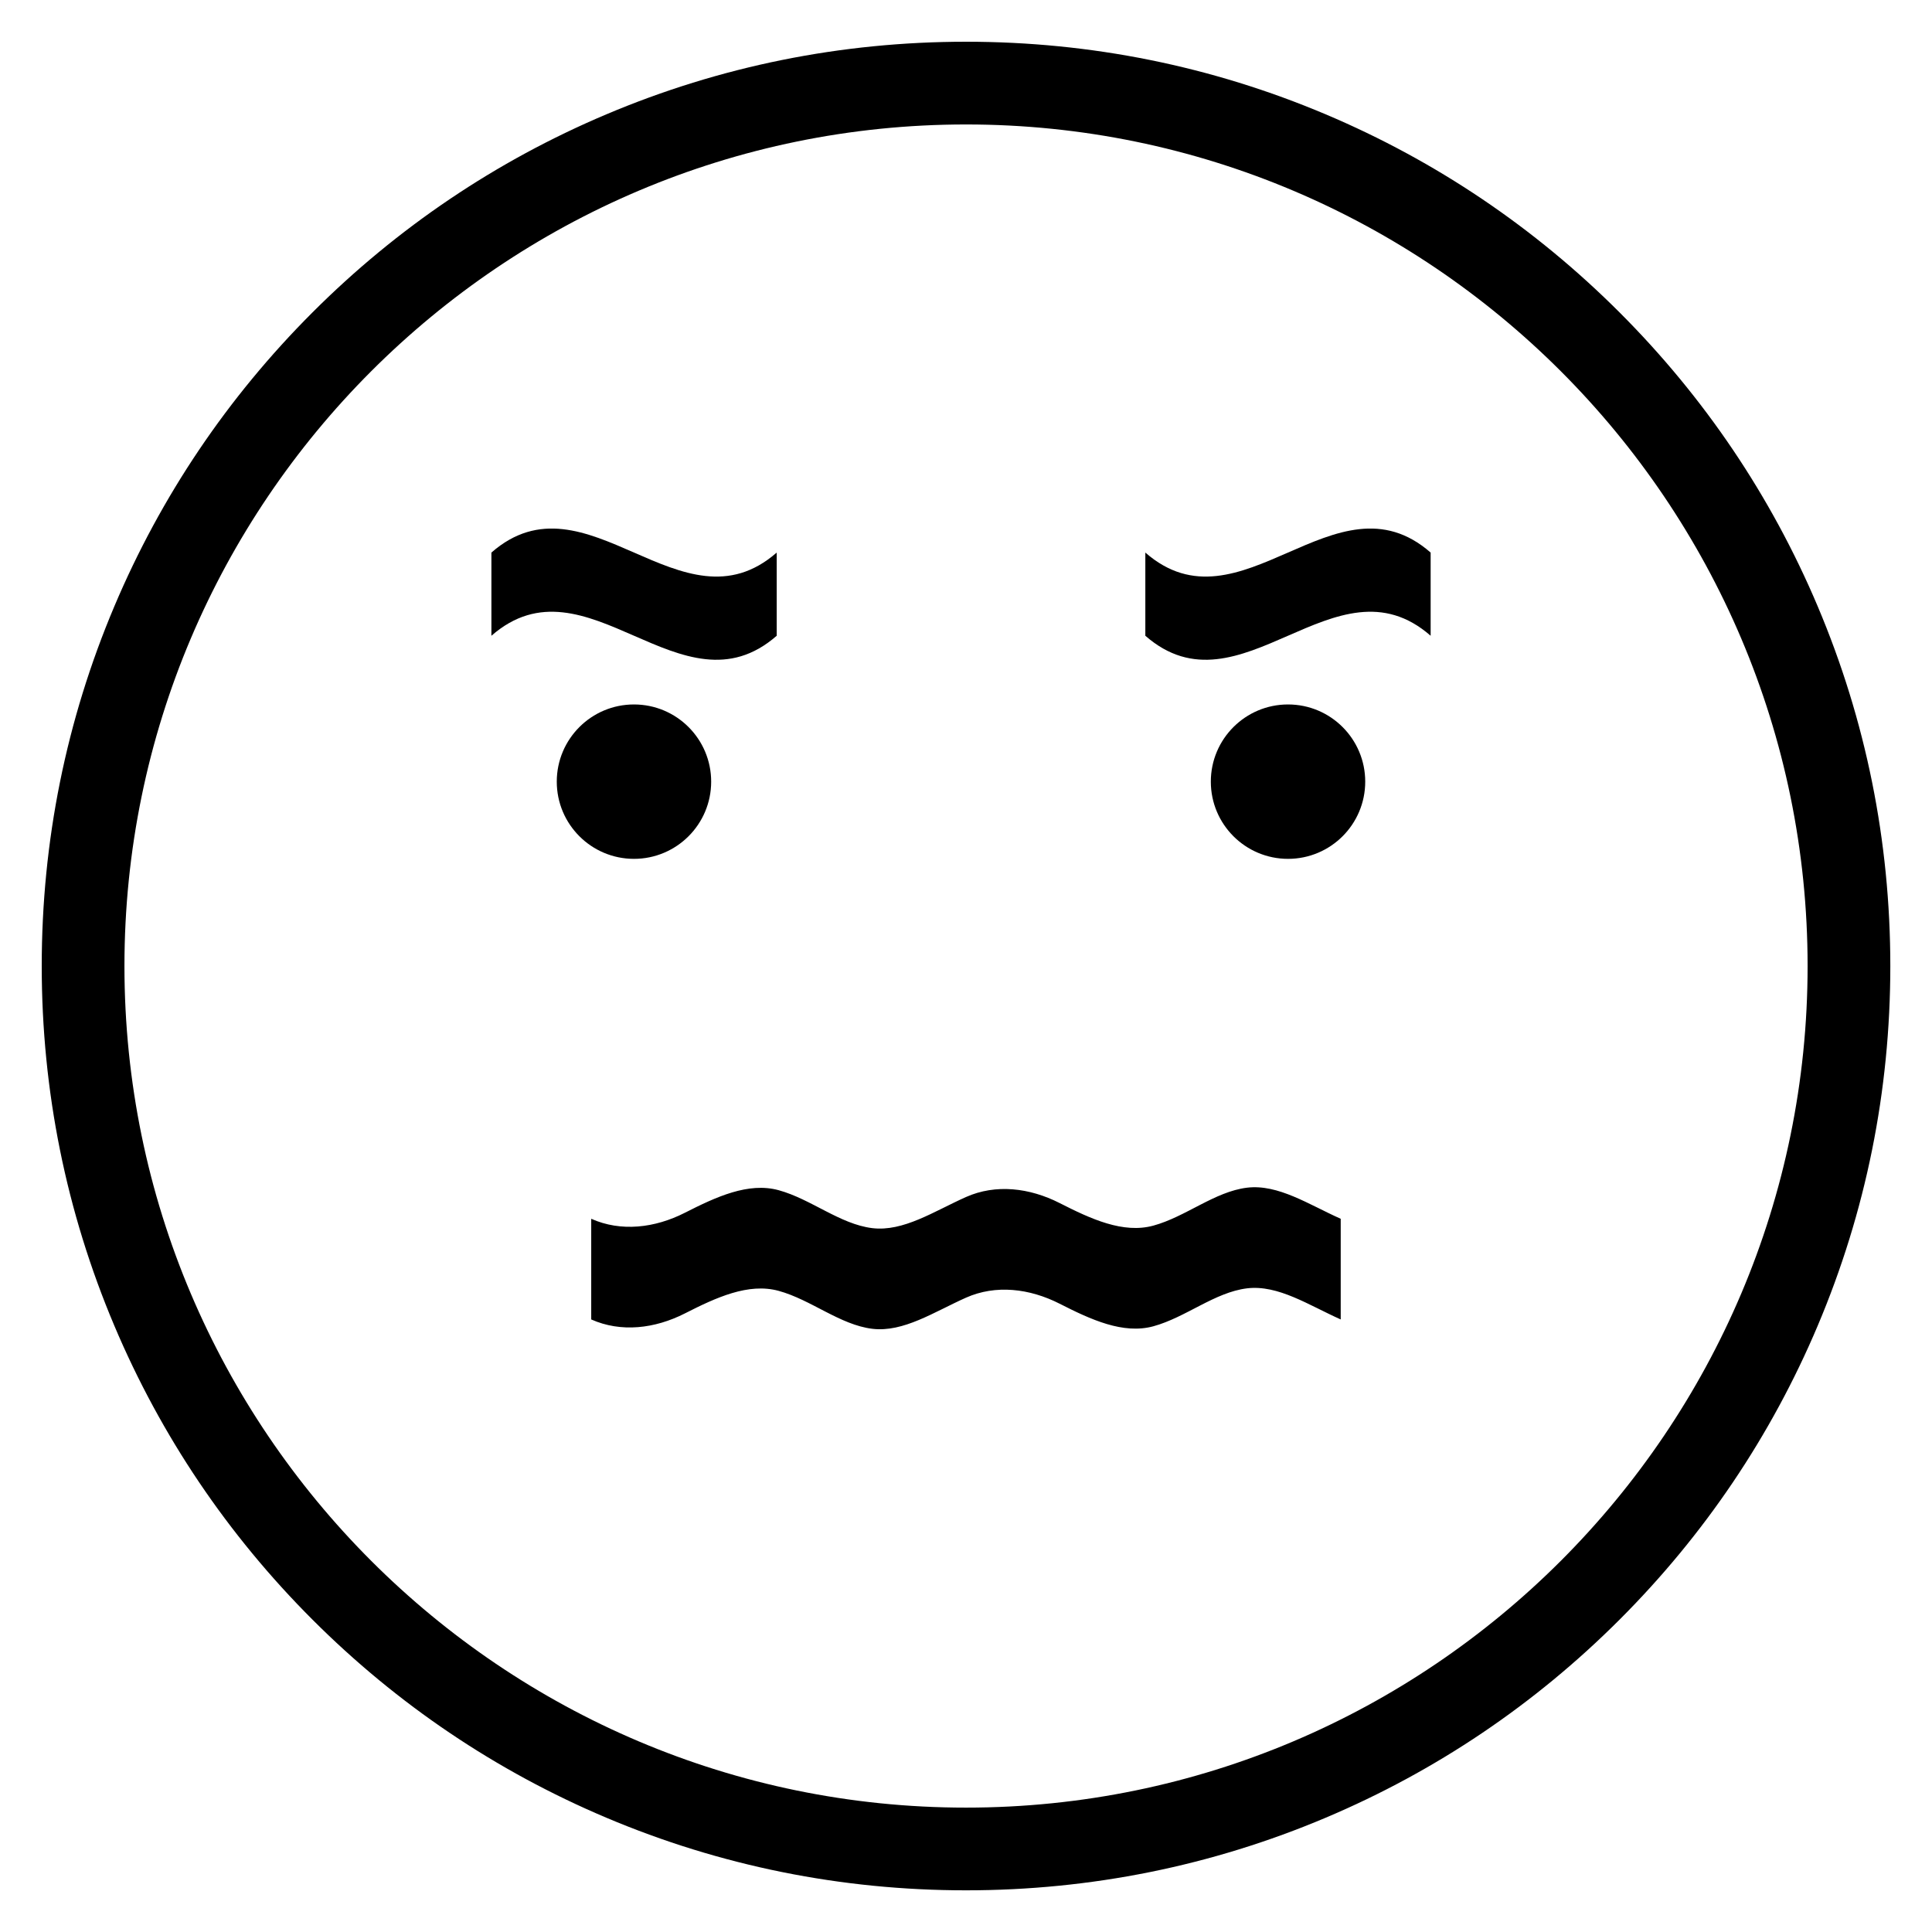
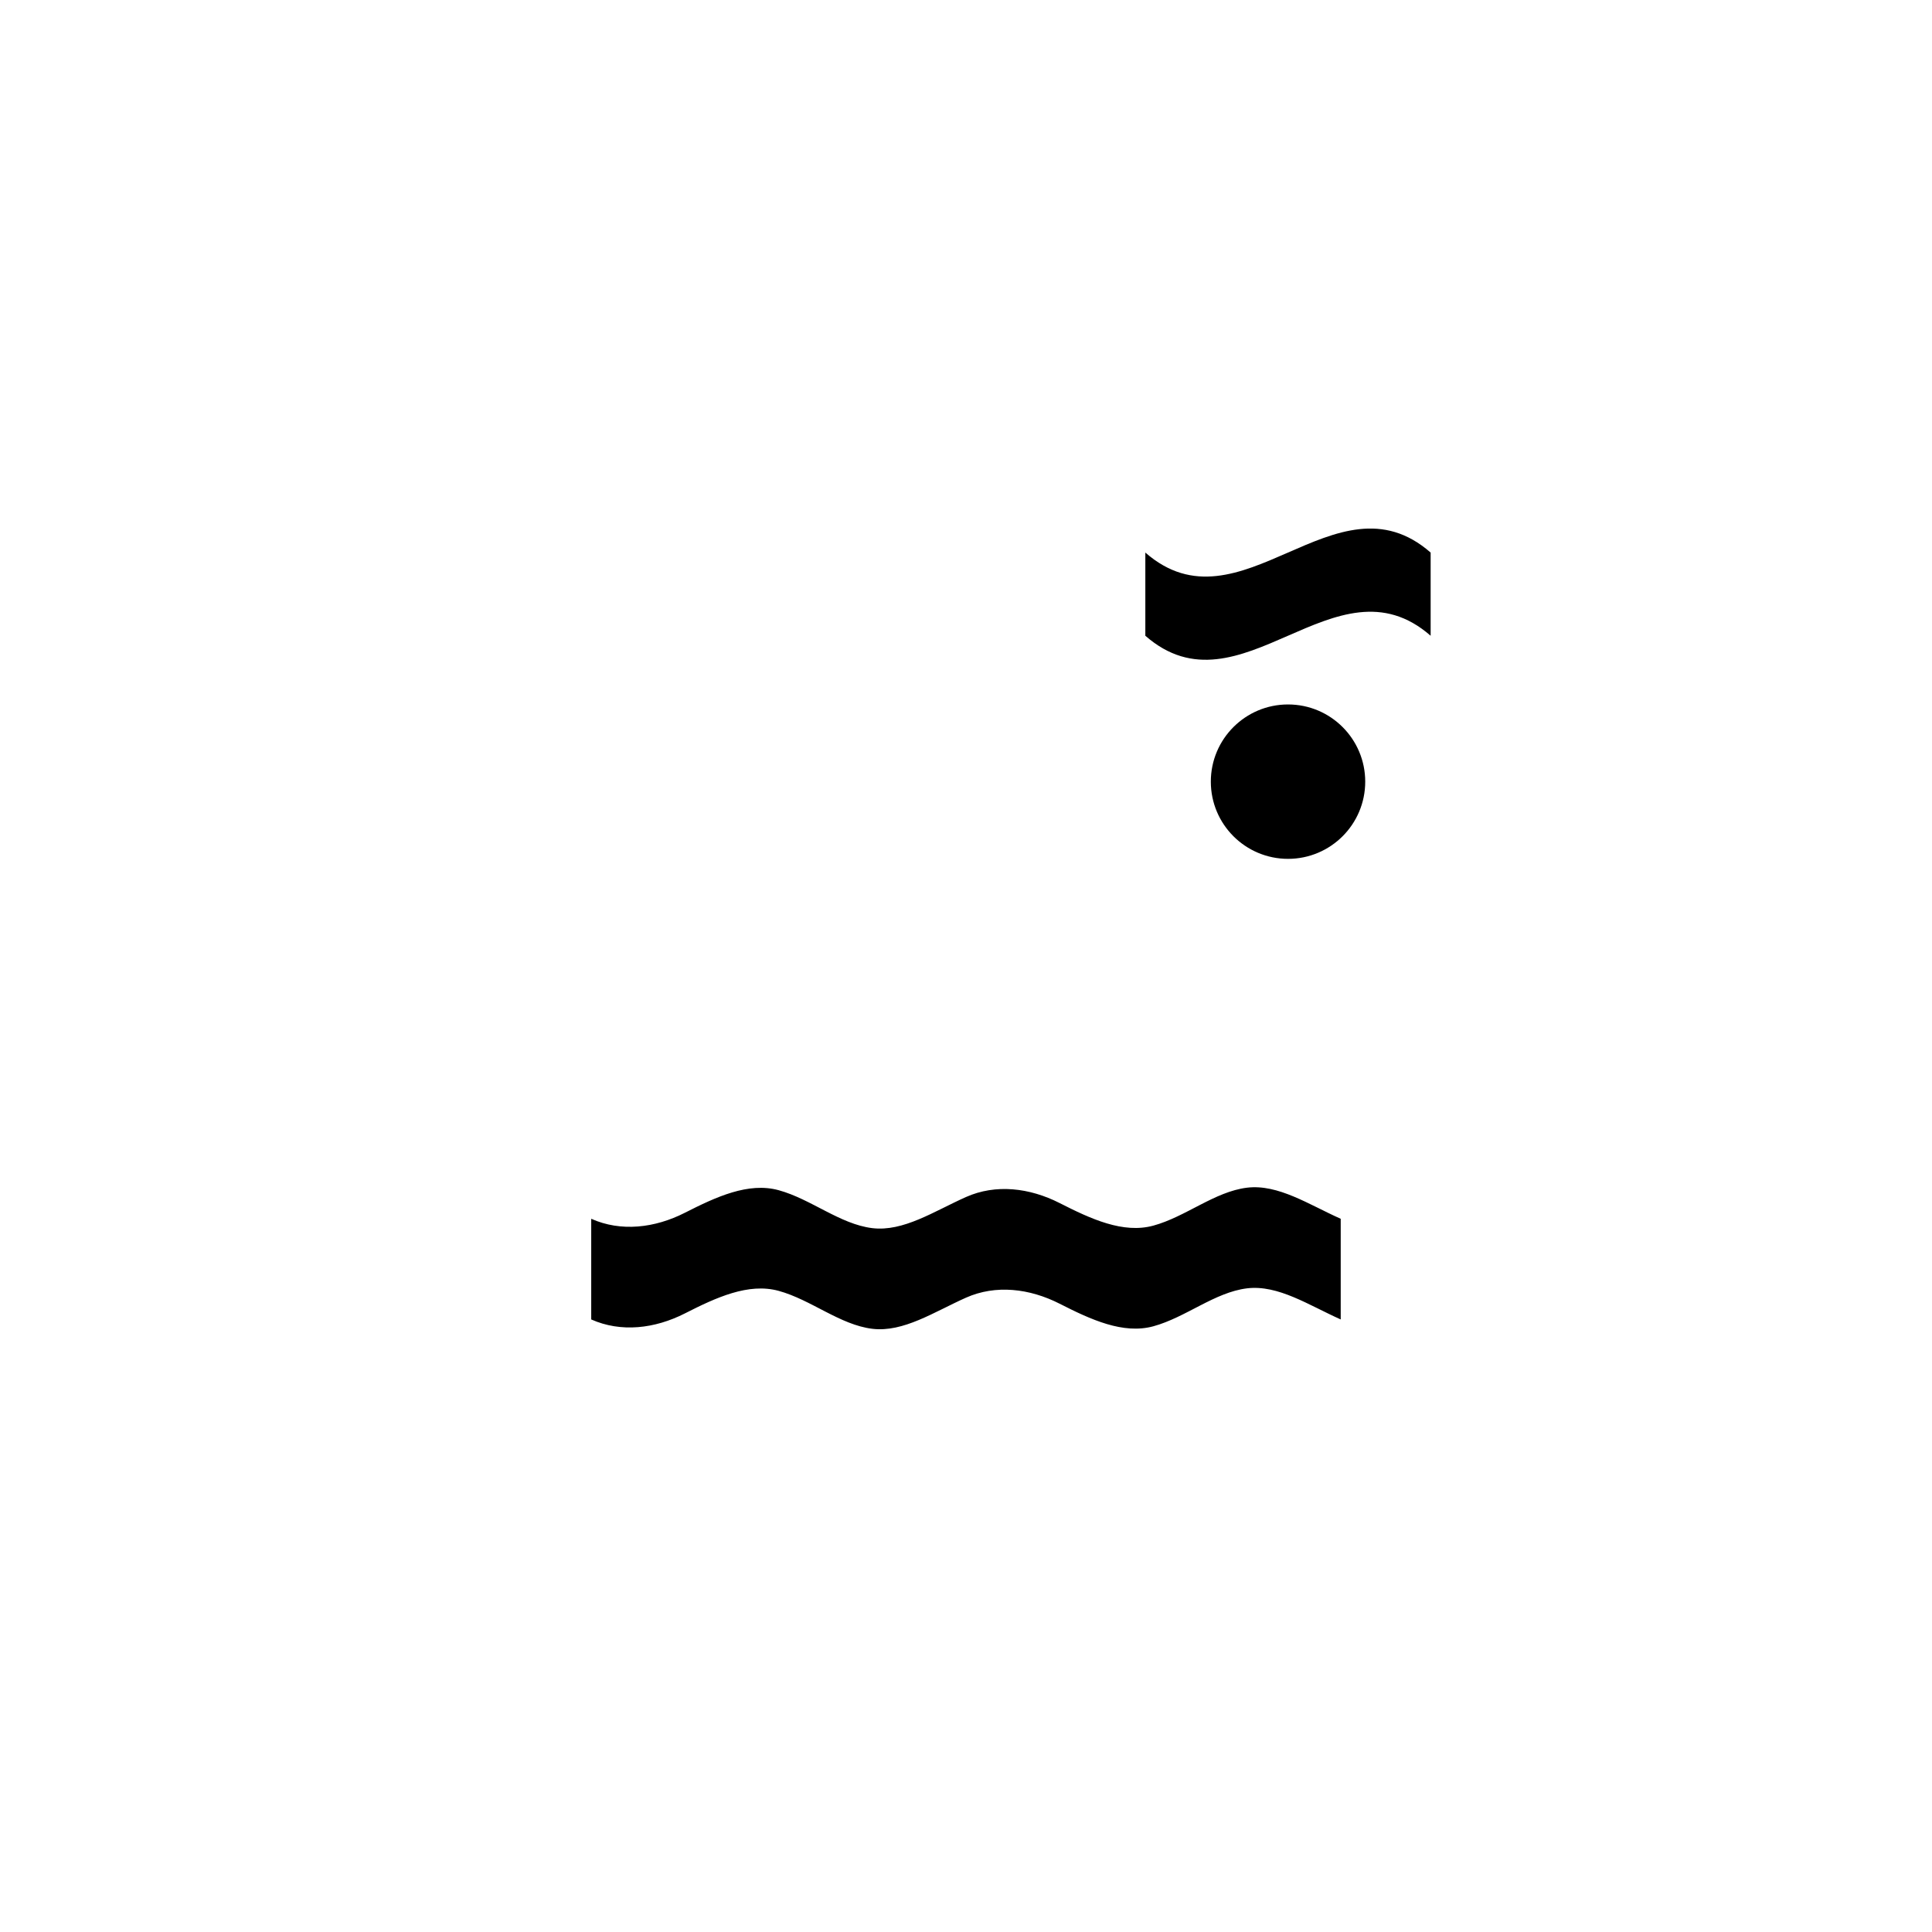
<svg xmlns="http://www.w3.org/2000/svg" enable-background="new 895.376 -64.624 1672.15 1672.15" version="1.1" viewBox="895.38 -64.624 1672.2 1672.2" xml:space="preserve">
-   <circle cx="1444.1" cy="611.92" r="66.818" />
  <circle cx="2010.2" cy="611.92" r="66.818" />
-   <path d="m1731.5 1571.5c-107.98 0-212.76-21.157-311.41-62.883-95.268-40.295-180.82-97.973-254.28-171.43-73.459-73.459-131.14-159.01-171.43-254.28-41.725-98.65-62.882-203.42-62.882-311.41s21.157-212.76 62.883-311.41c40.295-95.268 97.973-180.82 171.43-254.28 73.46-73.459 159.01-131.14 254.28-171.43 98.65-41.725 203.42-62.882 311.41-62.882s212.76 21.157 311.41 62.883c95.268 40.295 180.82 97.973 254.28 171.43 73.459 73.46 131.14 159.01 171.43 254.28 41.726 98.65 62.883 203.42 62.883 311.41s-21.157 212.76-62.883 311.41c-40.295 95.268-97.973 180.82-171.43 254.28s-159.01 131.14-254.28 171.43c-98.65 41.726-203.42 62.883-311.41 62.883zm0-1528.4c-401.65 0-728.41 326.76-728.41 728.41s326.76 728.41 728.41 728.41 728.41-326.76 728.41-728.41-326.76-728.41-728.41-728.41z" />
  <path d="m1407.1 990.27c25.773 11.48 55.025 8.028 81.088-5.225 26.97-13.722 54.929-26.673 81.088-19.531 28.199 7.729 53.083 29.419 81.088 32.845 26.919 3.261 53.452-14.592 81.087-26.919 25.773-11.48 55.025-8.028 81.088 5.225 26.97 13.722 54.929 26.673 81.088 19.531 28.199-7.729 53.083-29.419 81.088-32.845 26.919-3.261 53.452 14.592 81.087 26.919v87.119c-27.635-12.328-54.169-30.181-81.087-26.919-28.005 3.427-52.889 25.116-81.088 32.845-26.158 7.142-54.118-5.809-81.088-19.531-26.063-13.253-55.315-16.704-81.088-5.224-27.635 12.327-54.169 30.181-81.087 26.919-28.005-3.427-52.889-25.116-81.088-32.845-26.158-7.142-54.118 5.809-81.088 19.531-26.063 13.253-55.315 16.705-81.088 5.225v-87.12z" />
-   <path d="m1320.7 413.64c82.315-72 164.63 72 246.94 0v72c-82.315 72-164.63-72-246.94 0v-72z" />
  <path d="m1886.7 413.64c82.315 72 164.63-72 246.94 0v72c-82.315-72-164.63 72-246.94 0v-72z" />
</svg>